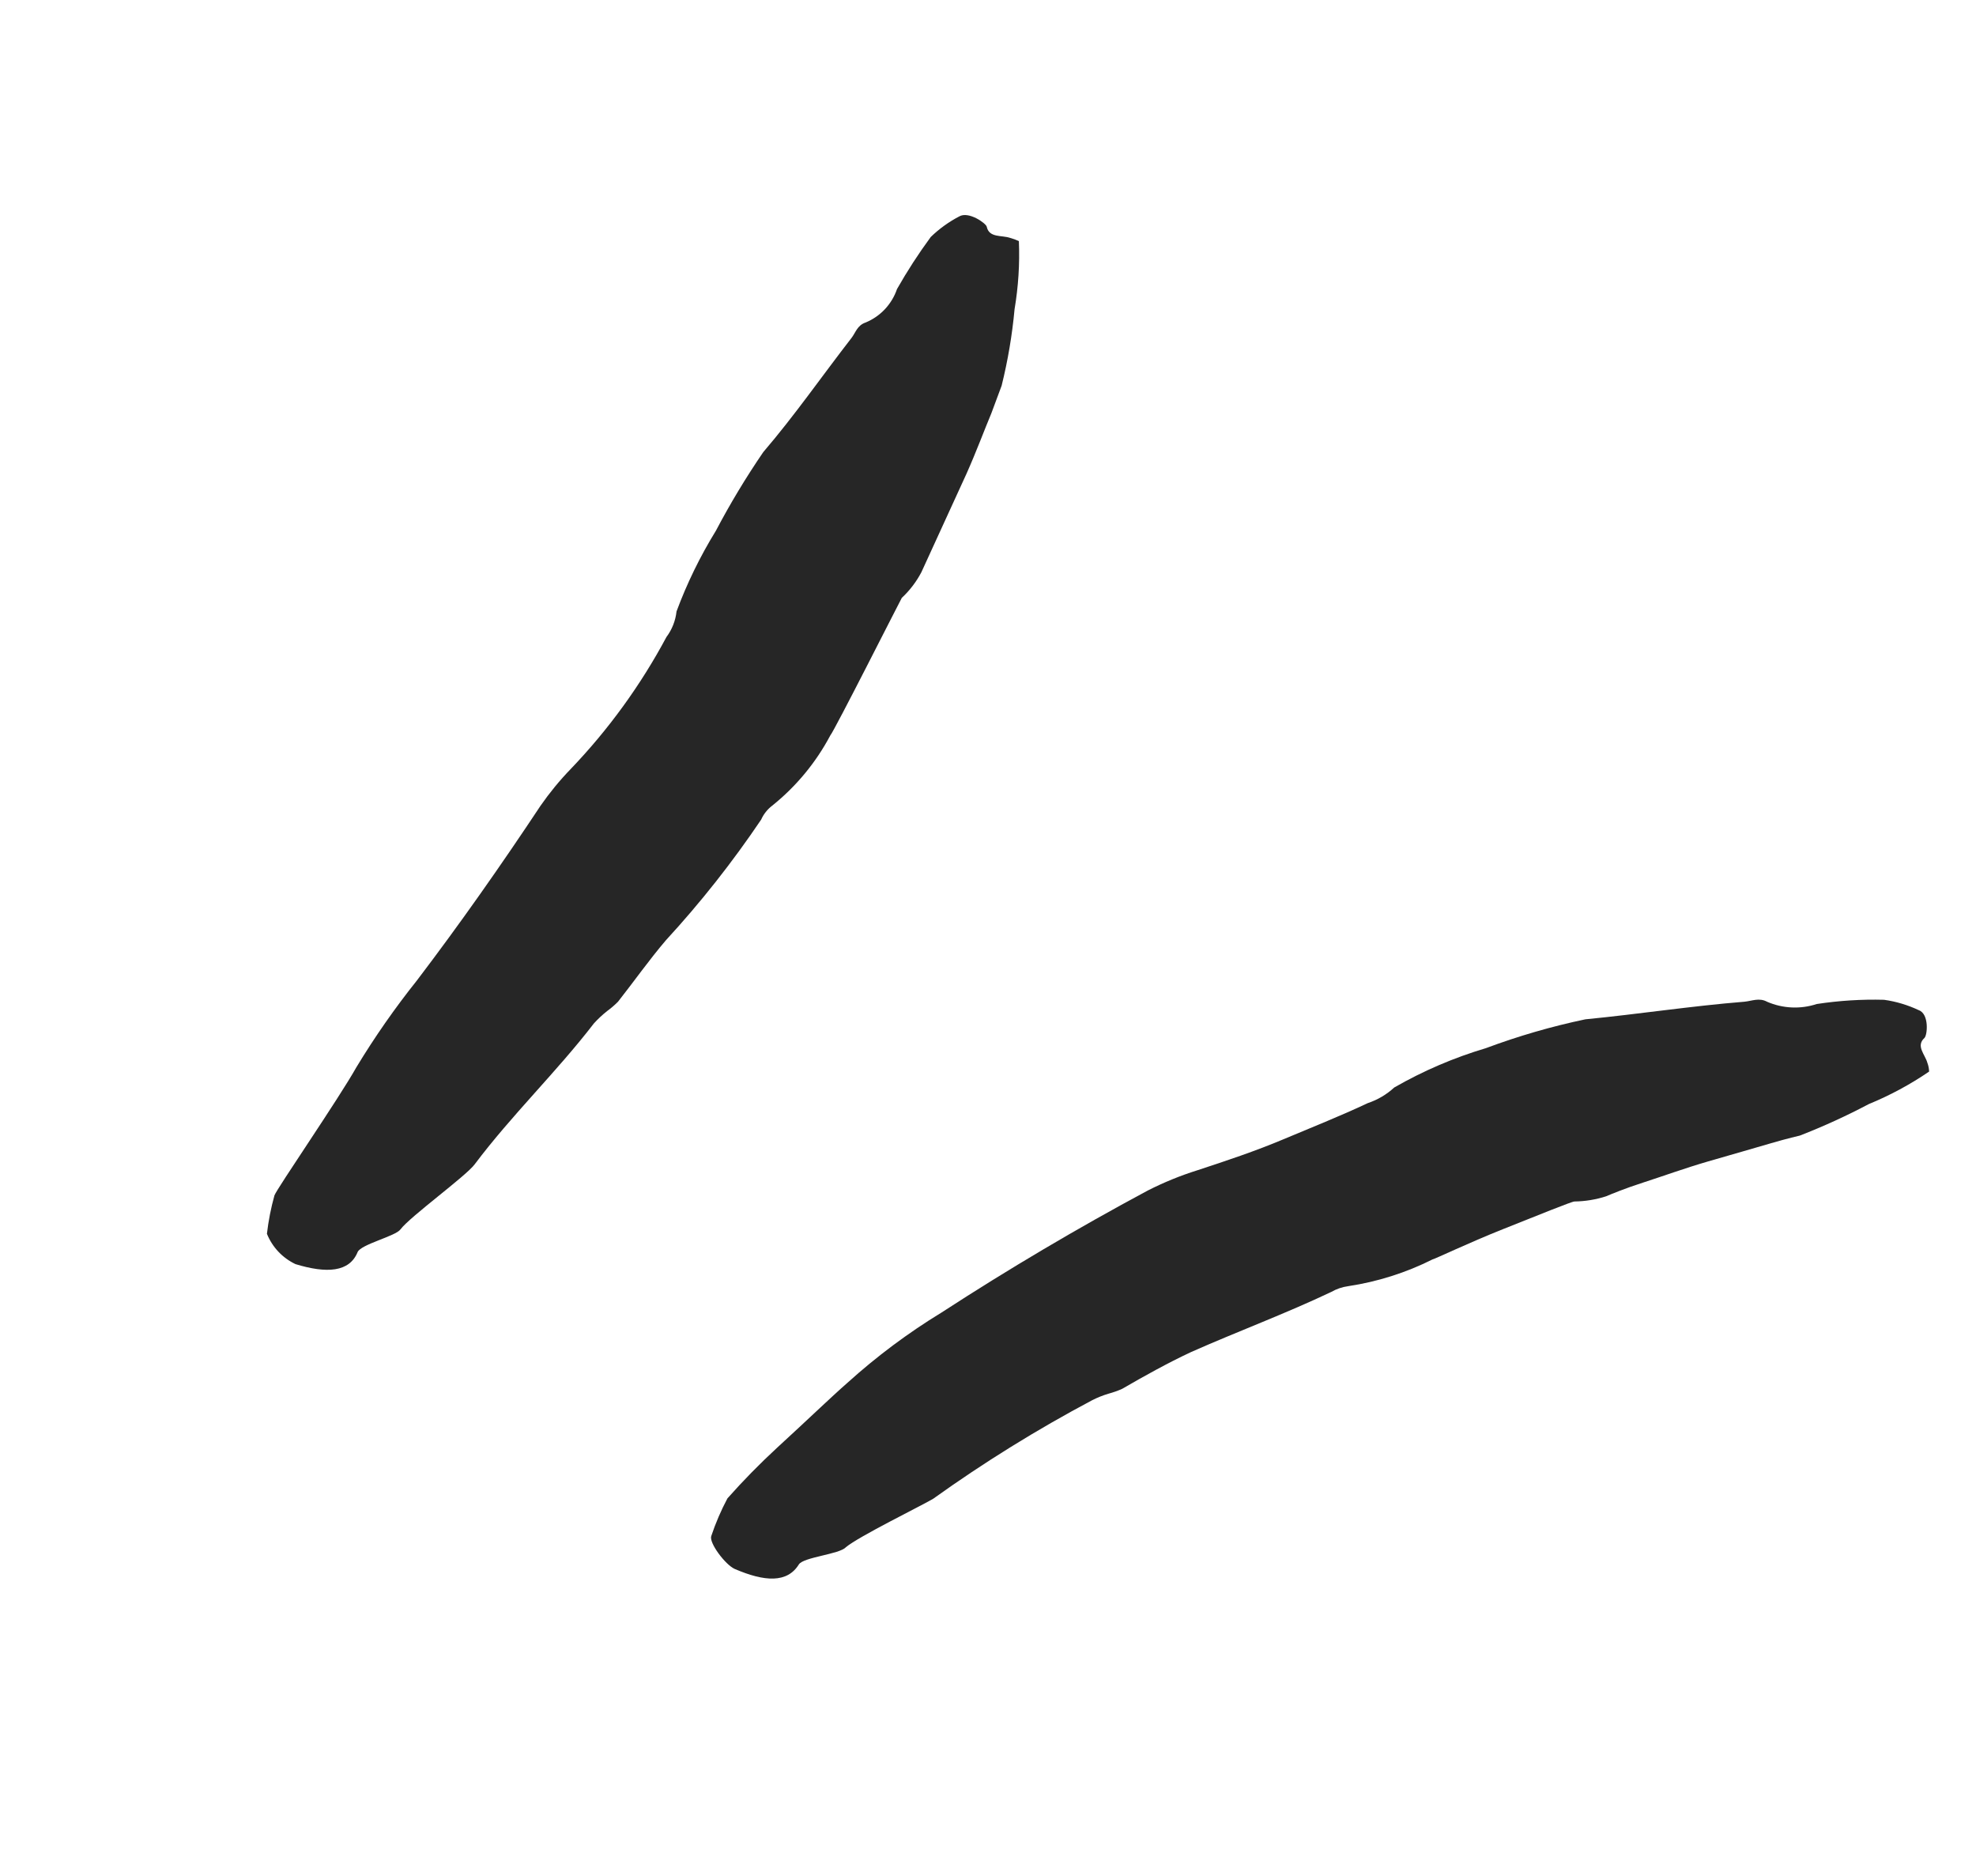
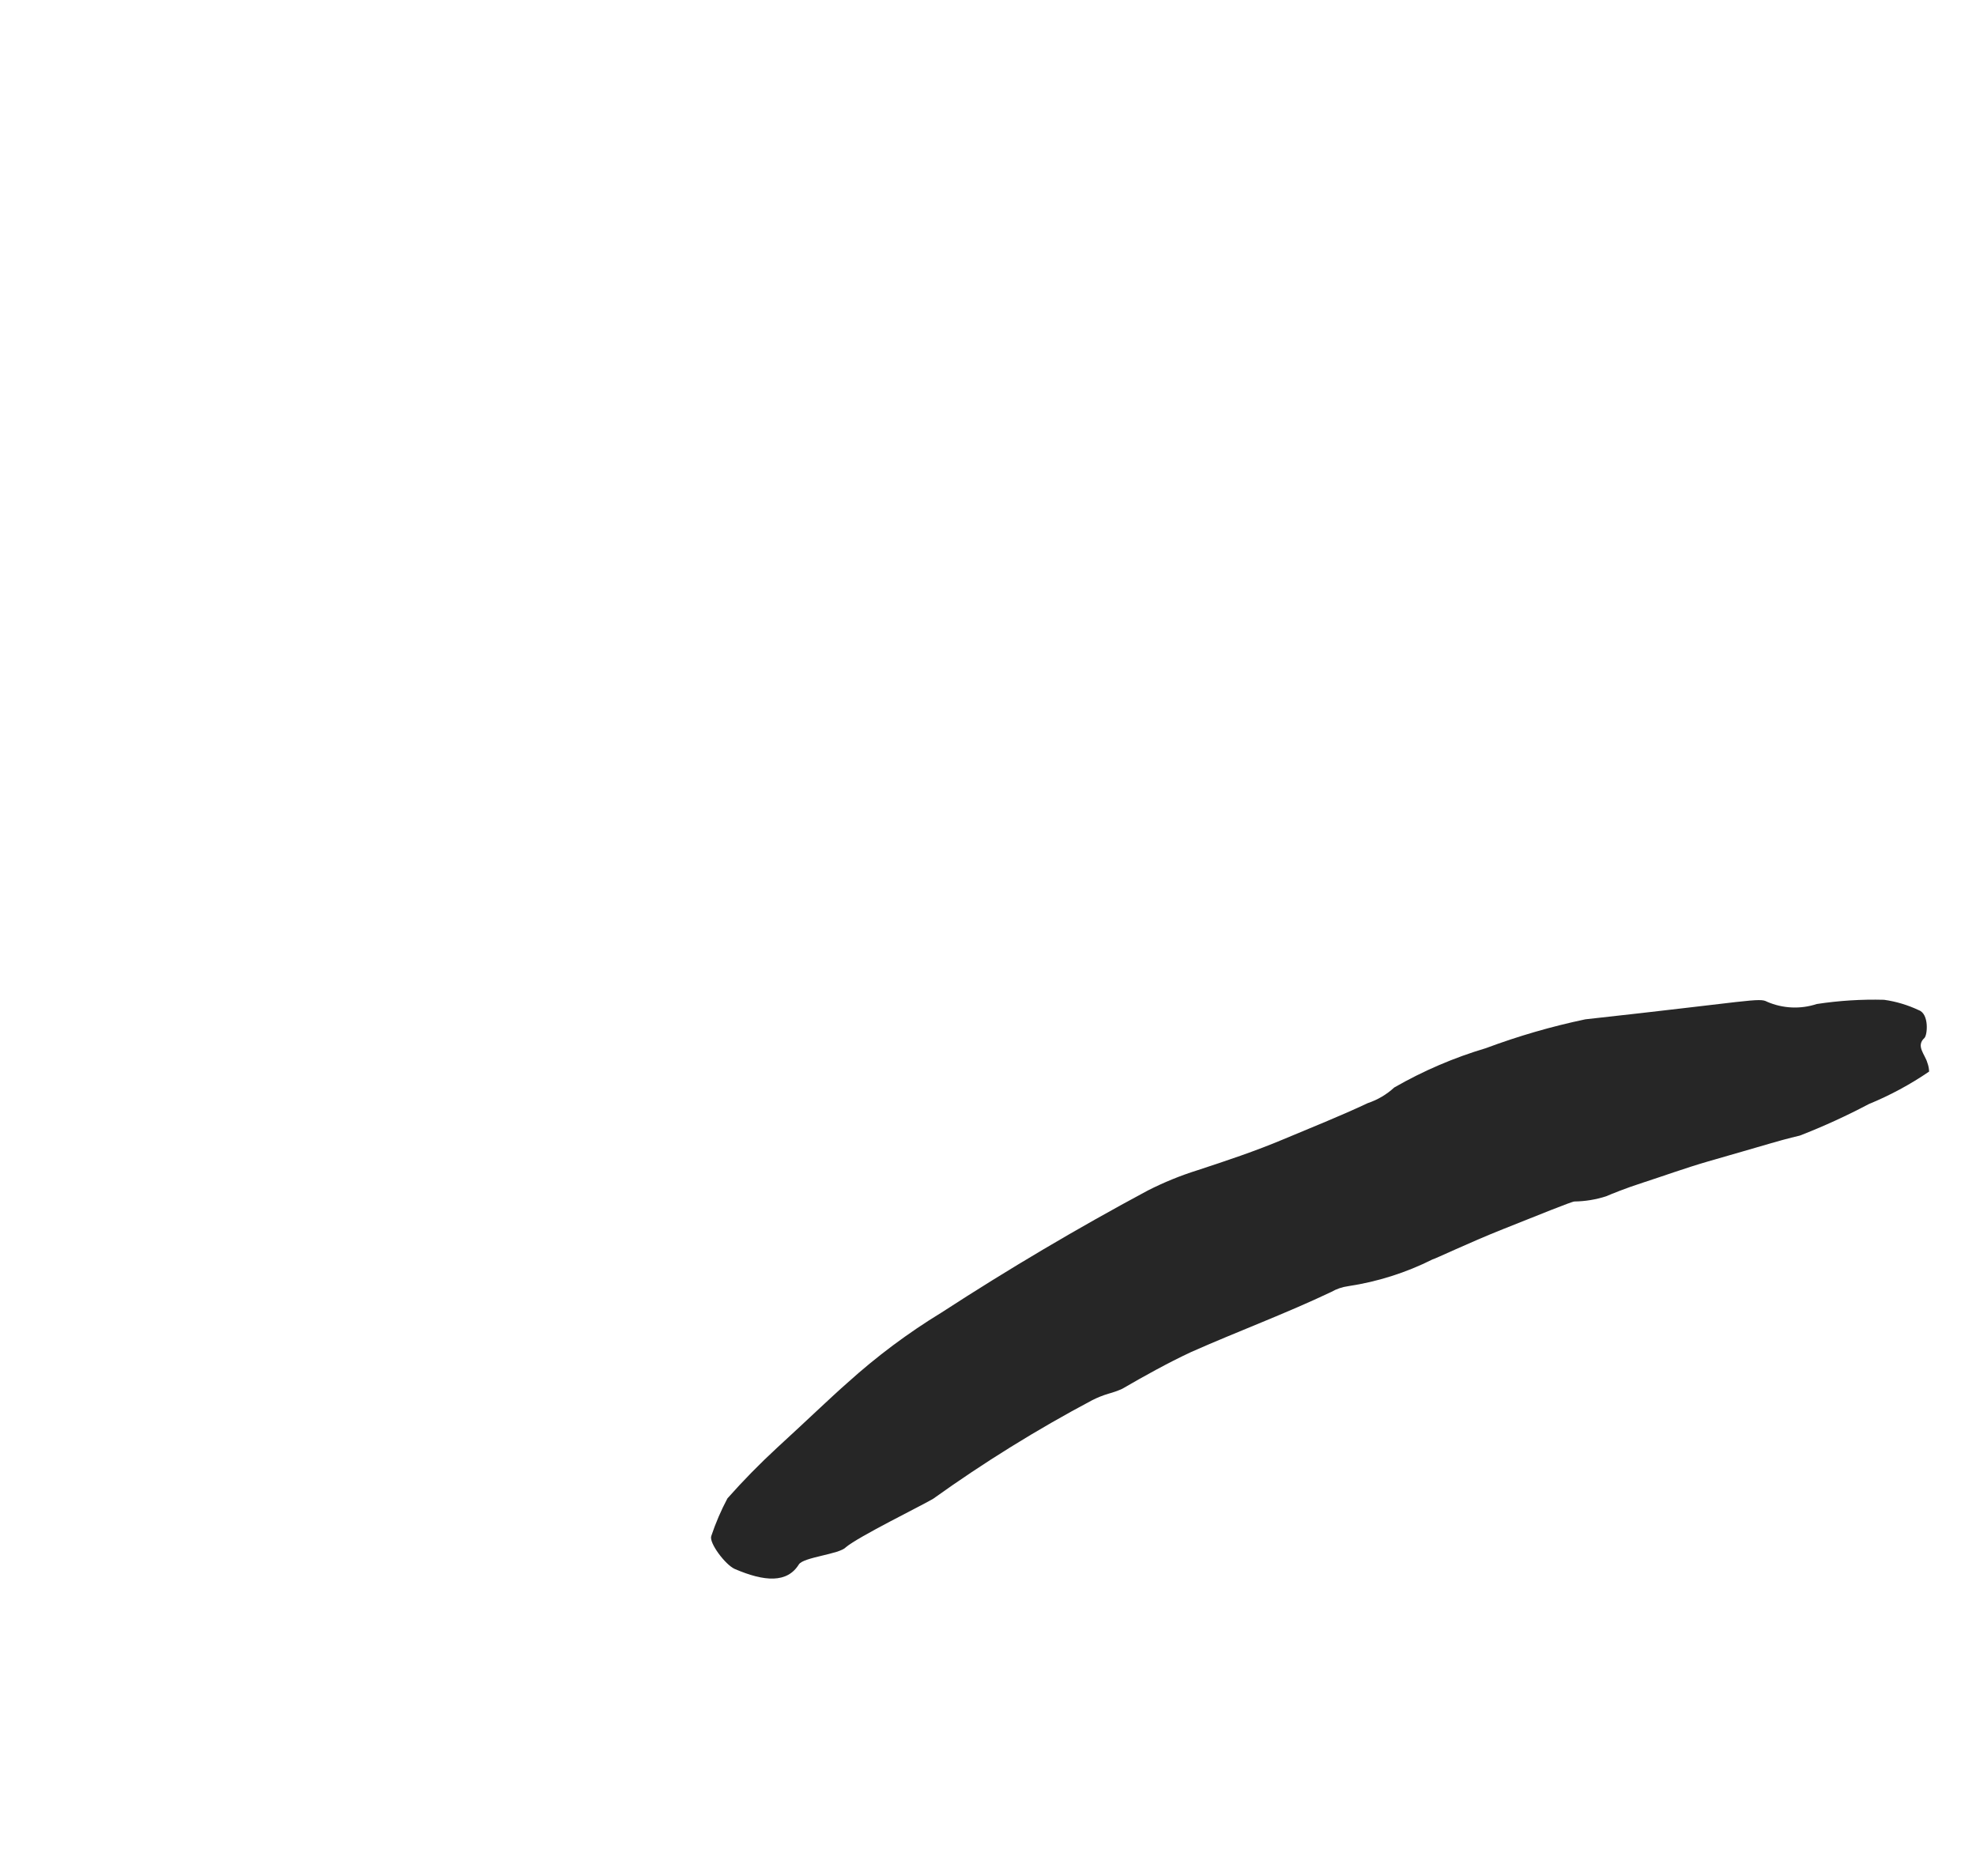
<svg xmlns="http://www.w3.org/2000/svg" width="59" height="56" viewBox="0 0 59 56" fill="none">
-   <path d="M10.678 37.377C10.433 37.981 9.751 38.02 8.823 37.737C8.435 37.553 8.13 37.23 7.97 36.831C8.015 36.444 8.09 36.06 8.195 35.684C8.275 35.47 10.108 32.809 10.641 31.86C11.186 30.96 11.789 30.095 12.446 29.272C13.739 27.572 14.964 25.825 16.141 24.051C16.411 23.663 16.711 23.297 17.04 22.957C18.168 21.78 19.13 20.454 19.899 19.016C20.066 18.793 20.17 18.529 20.2 18.252C20.512 17.413 20.905 16.607 21.375 15.845C21.801 15.035 22.274 14.25 22.791 13.495C23.729 12.401 24.536 11.234 25.422 10.092C25.548 9.93 25.594 9.713 25.845 9.628C26.063 9.538 26.26 9.402 26.422 9.23C26.583 9.058 26.707 8.853 26.783 8.629C27.088 8.092 27.424 7.573 27.79 7.075C28.042 6.831 28.328 6.624 28.639 6.462C28.921 6.295 29.443 6.668 29.462 6.768C29.535 7.105 29.901 7.015 30.158 7.101C30.249 7.125 30.337 7.158 30.422 7.198C30.45 7.879 30.406 8.56 30.293 9.232C30.222 10.001 30.093 10.763 29.907 11.513L29.601 12.335C29.397 12.821 29.153 13.48 28.86 14.137L27.511 17.082C27.361 17.368 27.163 17.627 26.926 17.848C26.852 17.978 24.91 21.821 24.791 21.955C24.362 22.764 23.772 23.477 23.058 24.05C22.914 24.159 22.8 24.303 22.727 24.467C21.871 25.736 20.922 26.939 19.886 28.065C19.38 28.657 18.933 29.294 18.453 29.903C18.352 30.005 18.243 30.098 18.127 30.183C17.987 30.294 17.855 30.417 17.734 30.55C16.614 32.005 15.279 33.285 14.175 34.755C13.921 35.103 12.251 36.312 11.957 36.7C11.816 36.902 10.778 37.144 10.678 37.377Z" fill="#262626" />
-   <path d="M23.853 46.701C23.504 47.264 22.828 47.22 21.936 46.836C21.655 46.709 21.165 46.056 21.237 45.855C21.367 45.467 21.528 45.091 21.72 44.73C22.189 44.201 22.684 43.697 23.203 43.218C23.985 42.503 24.85 41.674 25.305 41.278C26.174 40.493 27.114 39.791 28.114 39.181C30.114 37.882 32.166 36.668 34.272 35.539C34.746 35.298 35.239 35.096 35.746 34.937C36.616 34.652 37.477 34.365 38.314 34.013C39.151 33.66 39.993 33.329 40.843 32.929C41.135 32.832 41.403 32.673 41.63 32.464C42.493 31.968 43.411 31.574 44.366 31.29C45.333 30.929 46.325 30.641 47.336 30.429C48.939 30.273 50.5 30.031 52.081 29.904C52.306 29.883 52.527 29.775 52.763 29.905C53.232 30.108 53.759 30.132 54.245 29.972C54.909 29.871 55.582 29.828 56.254 29.846C56.614 29.896 56.965 30.002 57.294 30.157C57.608 30.273 57.549 30.91 57.459 30.987C57.198 31.228 57.479 31.475 57.548 31.727C57.58 31.811 57.597 31.899 57.6 31.989C57.035 32.375 56.431 32.7 55.798 32.96C55.13 33.313 54.443 33.627 53.739 33.9C53.739 33.9 53.369 33.984 52.862 34.133C52.356 34.282 51.685 34.473 51.001 34.671C50.318 34.869 49.626 35.12 49.067 35.3C48.508 35.48 48.095 35.653 47.956 35.712C47.65 35.811 47.331 35.863 47.01 35.867C46.93 35.867 45.902 36.285 44.876 36.693C43.849 37.102 42.856 37.579 42.771 37.597C41.98 37.994 41.131 38.263 40.256 38.395C40.079 38.419 39.909 38.476 39.754 38.565C38.387 39.215 36.957 39.744 35.563 40.362C34.856 40.693 34.176 41.072 33.504 41.461C33.374 41.519 33.24 41.566 33.104 41.603C32.931 41.654 32.764 41.721 32.604 41.803C30.959 42.676 29.375 43.659 27.861 44.743C27.497 44.958 25.635 45.869 25.254 46.19C25.061 46.399 23.993 46.483 23.853 46.701Z" fill="#262626" />
+   <path d="M23.853 46.701C23.504 47.264 22.828 47.22 21.936 46.836C21.655 46.709 21.165 46.056 21.237 45.855C21.367 45.467 21.528 45.091 21.72 44.73C22.189 44.201 22.684 43.697 23.203 43.218C23.985 42.503 24.85 41.674 25.305 41.278C26.174 40.493 27.114 39.791 28.114 39.181C30.114 37.882 32.166 36.668 34.272 35.539C34.746 35.298 35.239 35.096 35.746 34.937C36.616 34.652 37.477 34.365 38.314 34.013C39.151 33.66 39.993 33.329 40.843 32.929C41.135 32.832 41.403 32.673 41.63 32.464C42.493 31.968 43.411 31.574 44.366 31.29C45.333 30.929 46.325 30.641 47.336 30.429C52.306 29.883 52.527 29.775 52.763 29.905C53.232 30.108 53.759 30.132 54.245 29.972C54.909 29.871 55.582 29.828 56.254 29.846C56.614 29.896 56.965 30.002 57.294 30.157C57.608 30.273 57.549 30.91 57.459 30.987C57.198 31.228 57.479 31.475 57.548 31.727C57.58 31.811 57.597 31.899 57.6 31.989C57.035 32.375 56.431 32.7 55.798 32.96C55.13 33.313 54.443 33.627 53.739 33.9C53.739 33.9 53.369 33.984 52.862 34.133C52.356 34.282 51.685 34.473 51.001 34.671C50.318 34.869 49.626 35.12 49.067 35.3C48.508 35.48 48.095 35.653 47.956 35.712C47.65 35.811 47.331 35.863 47.01 35.867C46.93 35.867 45.902 36.285 44.876 36.693C43.849 37.102 42.856 37.579 42.771 37.597C41.98 37.994 41.131 38.263 40.256 38.395C40.079 38.419 39.909 38.476 39.754 38.565C38.387 39.215 36.957 39.744 35.563 40.362C34.856 40.693 34.176 41.072 33.504 41.461C33.374 41.519 33.24 41.566 33.104 41.603C32.931 41.654 32.764 41.721 32.604 41.803C30.959 42.676 29.375 43.659 27.861 44.743C27.497 44.958 25.635 45.869 25.254 46.19C25.061 46.399 23.993 46.483 23.853 46.701Z" fill="#262626" />
</svg>